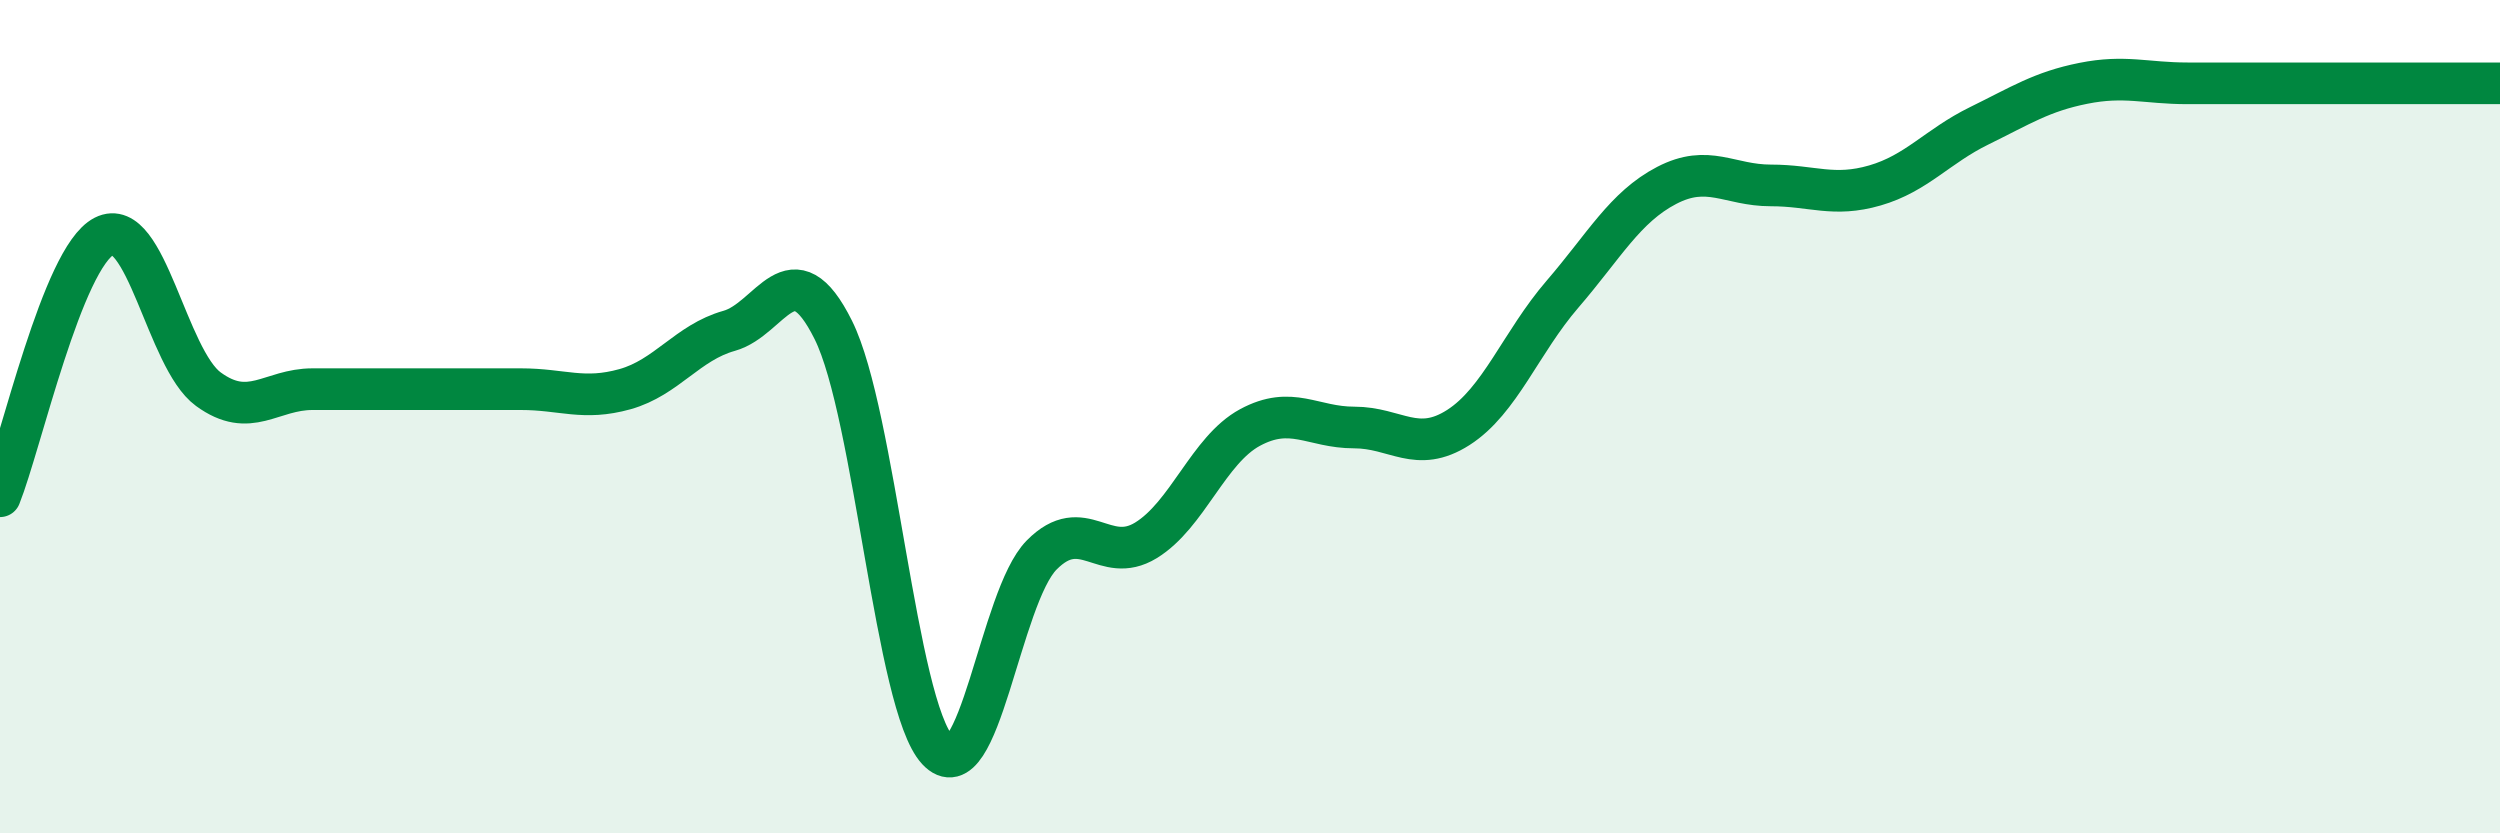
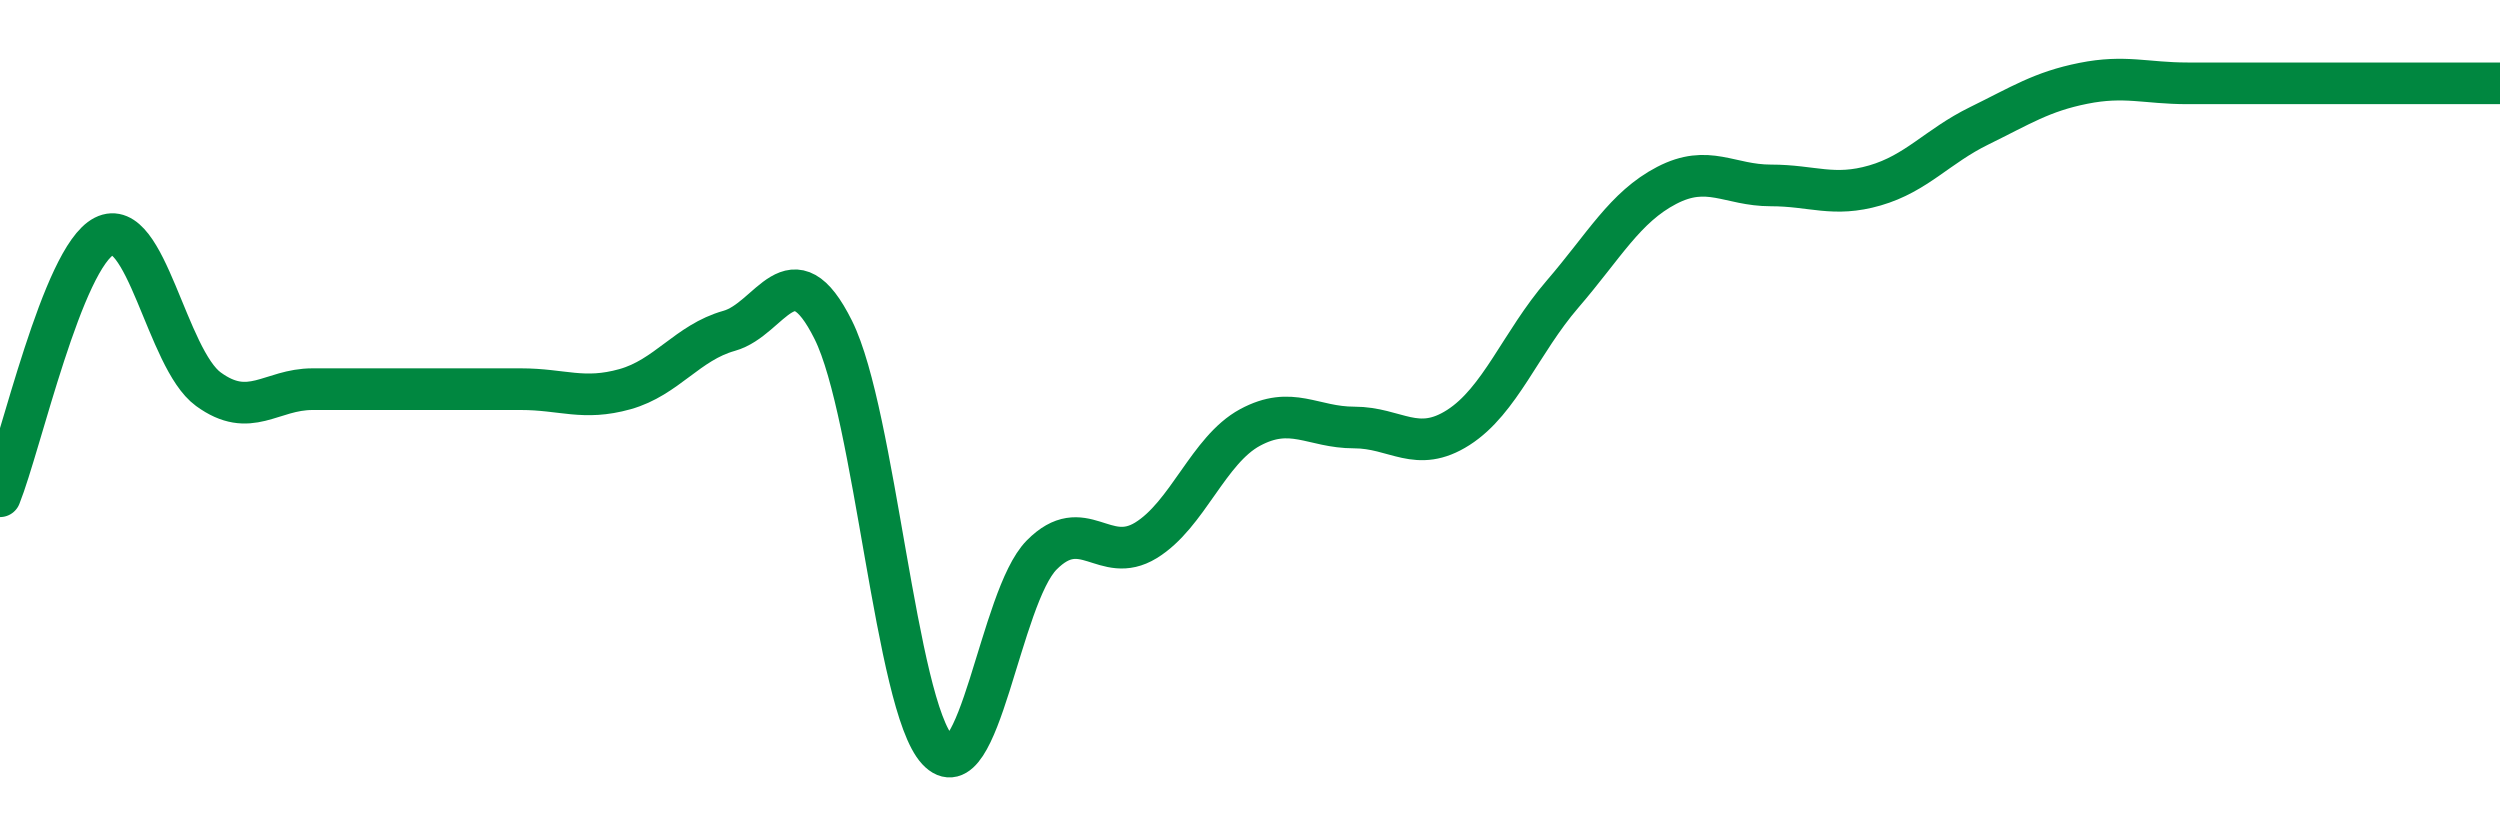
<svg xmlns="http://www.w3.org/2000/svg" width="60" height="20" viewBox="0 0 60 20">
-   <path d="M 0,11.91 C 0.5,10.66 1.5,6.18 2.5,5.67 C 3.5,5.16 4,8.61 5,9.34 C 6,10.07 6.5,9.34 7.5,9.34 C 8.5,9.34 9,9.34 10,9.34 C 11,9.34 11.5,9.34 12.5,9.34 C 13.5,9.34 14,9.62 15,9.34 C 16,9.06 16.5,8.22 17.5,7.94 C 18.5,7.66 19,5.91 20,7.92 C 21,9.93 21.5,16.92 22.5,18 C 23.5,19.08 24,14.33 25,13.32 C 26,12.31 26.5,13.58 27.5,12.97 C 28.5,12.36 29,10.8 30,10.26 C 31,9.72 31.5,10.26 32.5,10.26 C 33.5,10.26 34,10.9 35,10.26 C 36,9.62 36.5,8.22 37.5,7.06 C 38.5,5.9 39,4.97 40,4.45 C 41,3.93 41.5,4.45 42.5,4.45 C 43.5,4.45 44,4.74 45,4.45 C 46,4.16 46.5,3.51 47.5,3.02 C 48.5,2.53 49,2.2 50,2 C 51,1.8 51.5,2 52.5,2 C 53.5,2 53.5,2 55,2 C 56.5,2 59,2 60,2L60 20L0 20Z" fill="#008740" opacity="0.1" stroke-linecap="round" stroke-linejoin="round" />
  <path d="M 0,11.91 C 0.5,10.66 1.5,6.18 2.5,5.67 C 3.5,5.16 4,8.61 5,9.34 C 6,10.07 6.5,9.34 7.5,9.34 C 8.5,9.34 9,9.34 10,9.34 C 11,9.34 11.5,9.34 12.5,9.34 C 13.5,9.34 14,9.62 15,9.34 C 16,9.06 16.5,8.22 17.5,7.94 C 18.5,7.66 19,5.91 20,7.92 C 21,9.93 21.5,16.92 22.5,18 C 23.5,19.08 24,14.33 25,13.32 C 26,12.31 26.5,13.58 27.5,12.97 C 28.5,12.36 29,10.8 30,10.26 C 31,9.72 31.5,10.26 32.5,10.26 C 33.5,10.26 34,10.9 35,10.26 C 36,9.62 36.5,8.22 37.5,7.06 C 38.5,5.9 39,4.97 40,4.45 C 41,3.93 41.5,4.45 42.5,4.45 C 43.5,4.45 44,4.74 45,4.45 C 46,4.16 46.5,3.51 47.5,3.02 C 48.5,2.53 49,2.2 50,2 C 51,1.8 51.5,2 52.5,2 C 53.5,2 53.5,2 55,2 C 56.5,2 59,2 60,2" stroke="#008740" stroke-width="1" fill="none" stroke-linecap="round" stroke-linejoin="round" />
</svg>